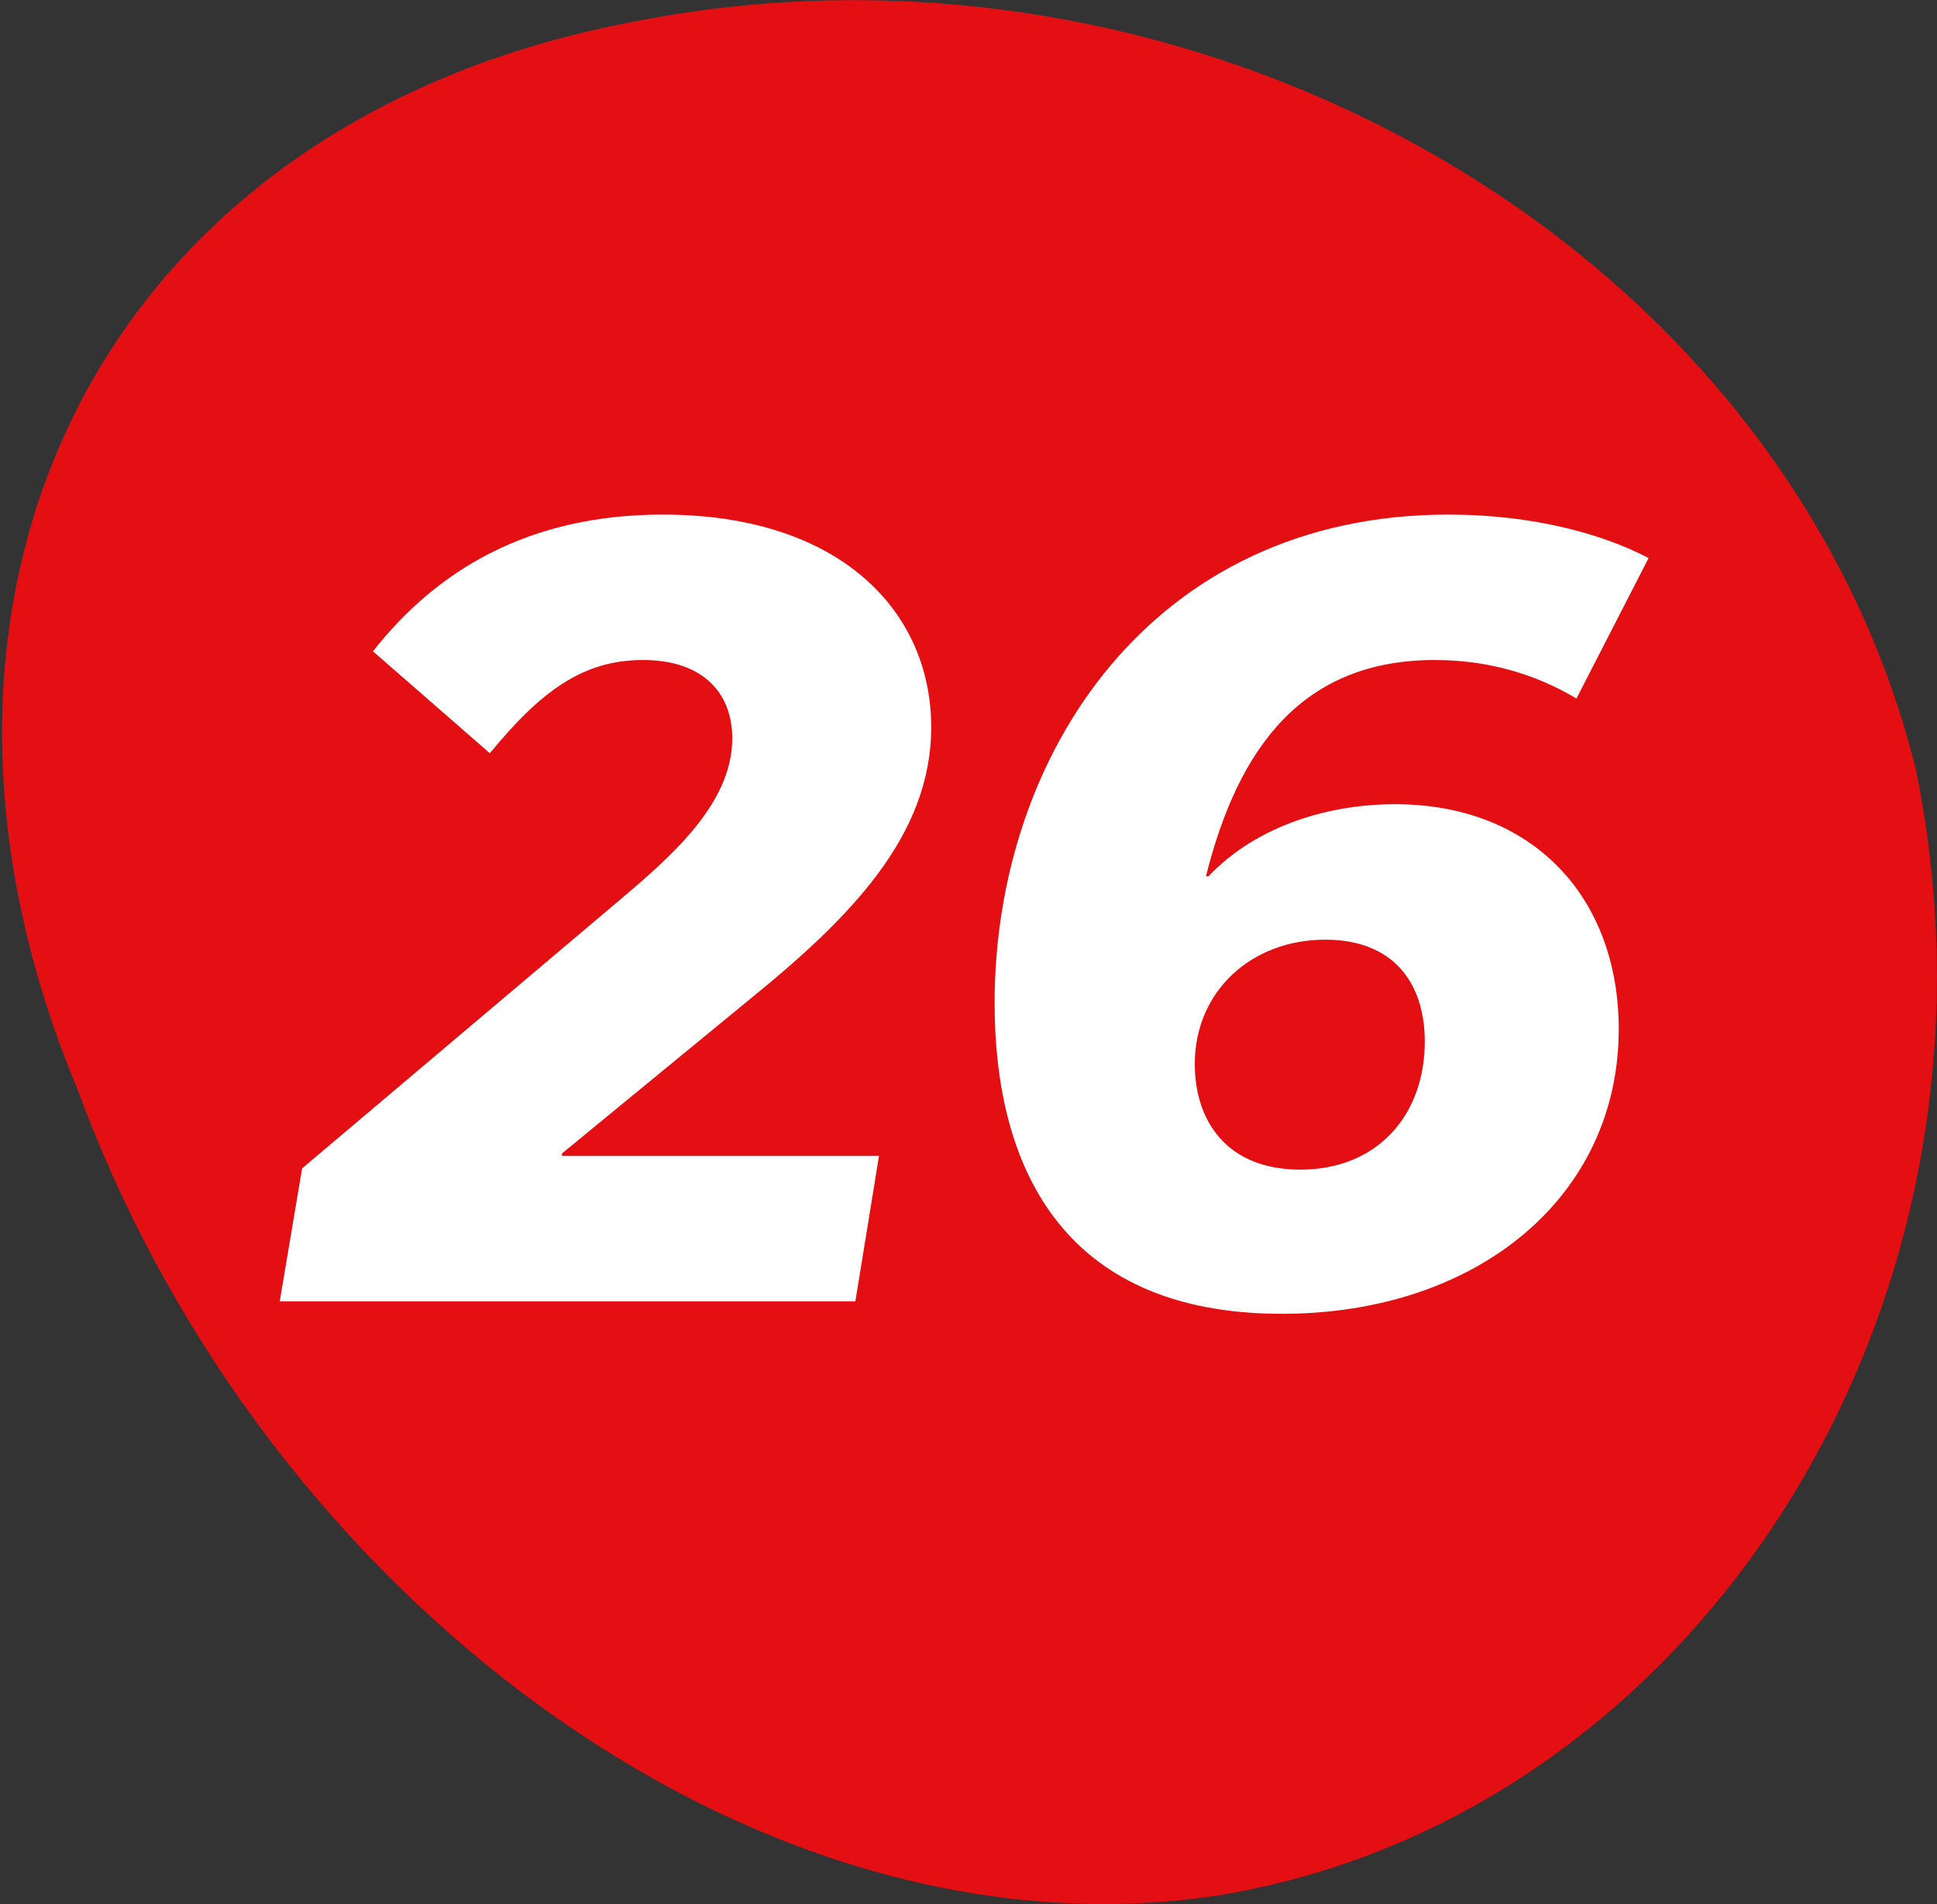
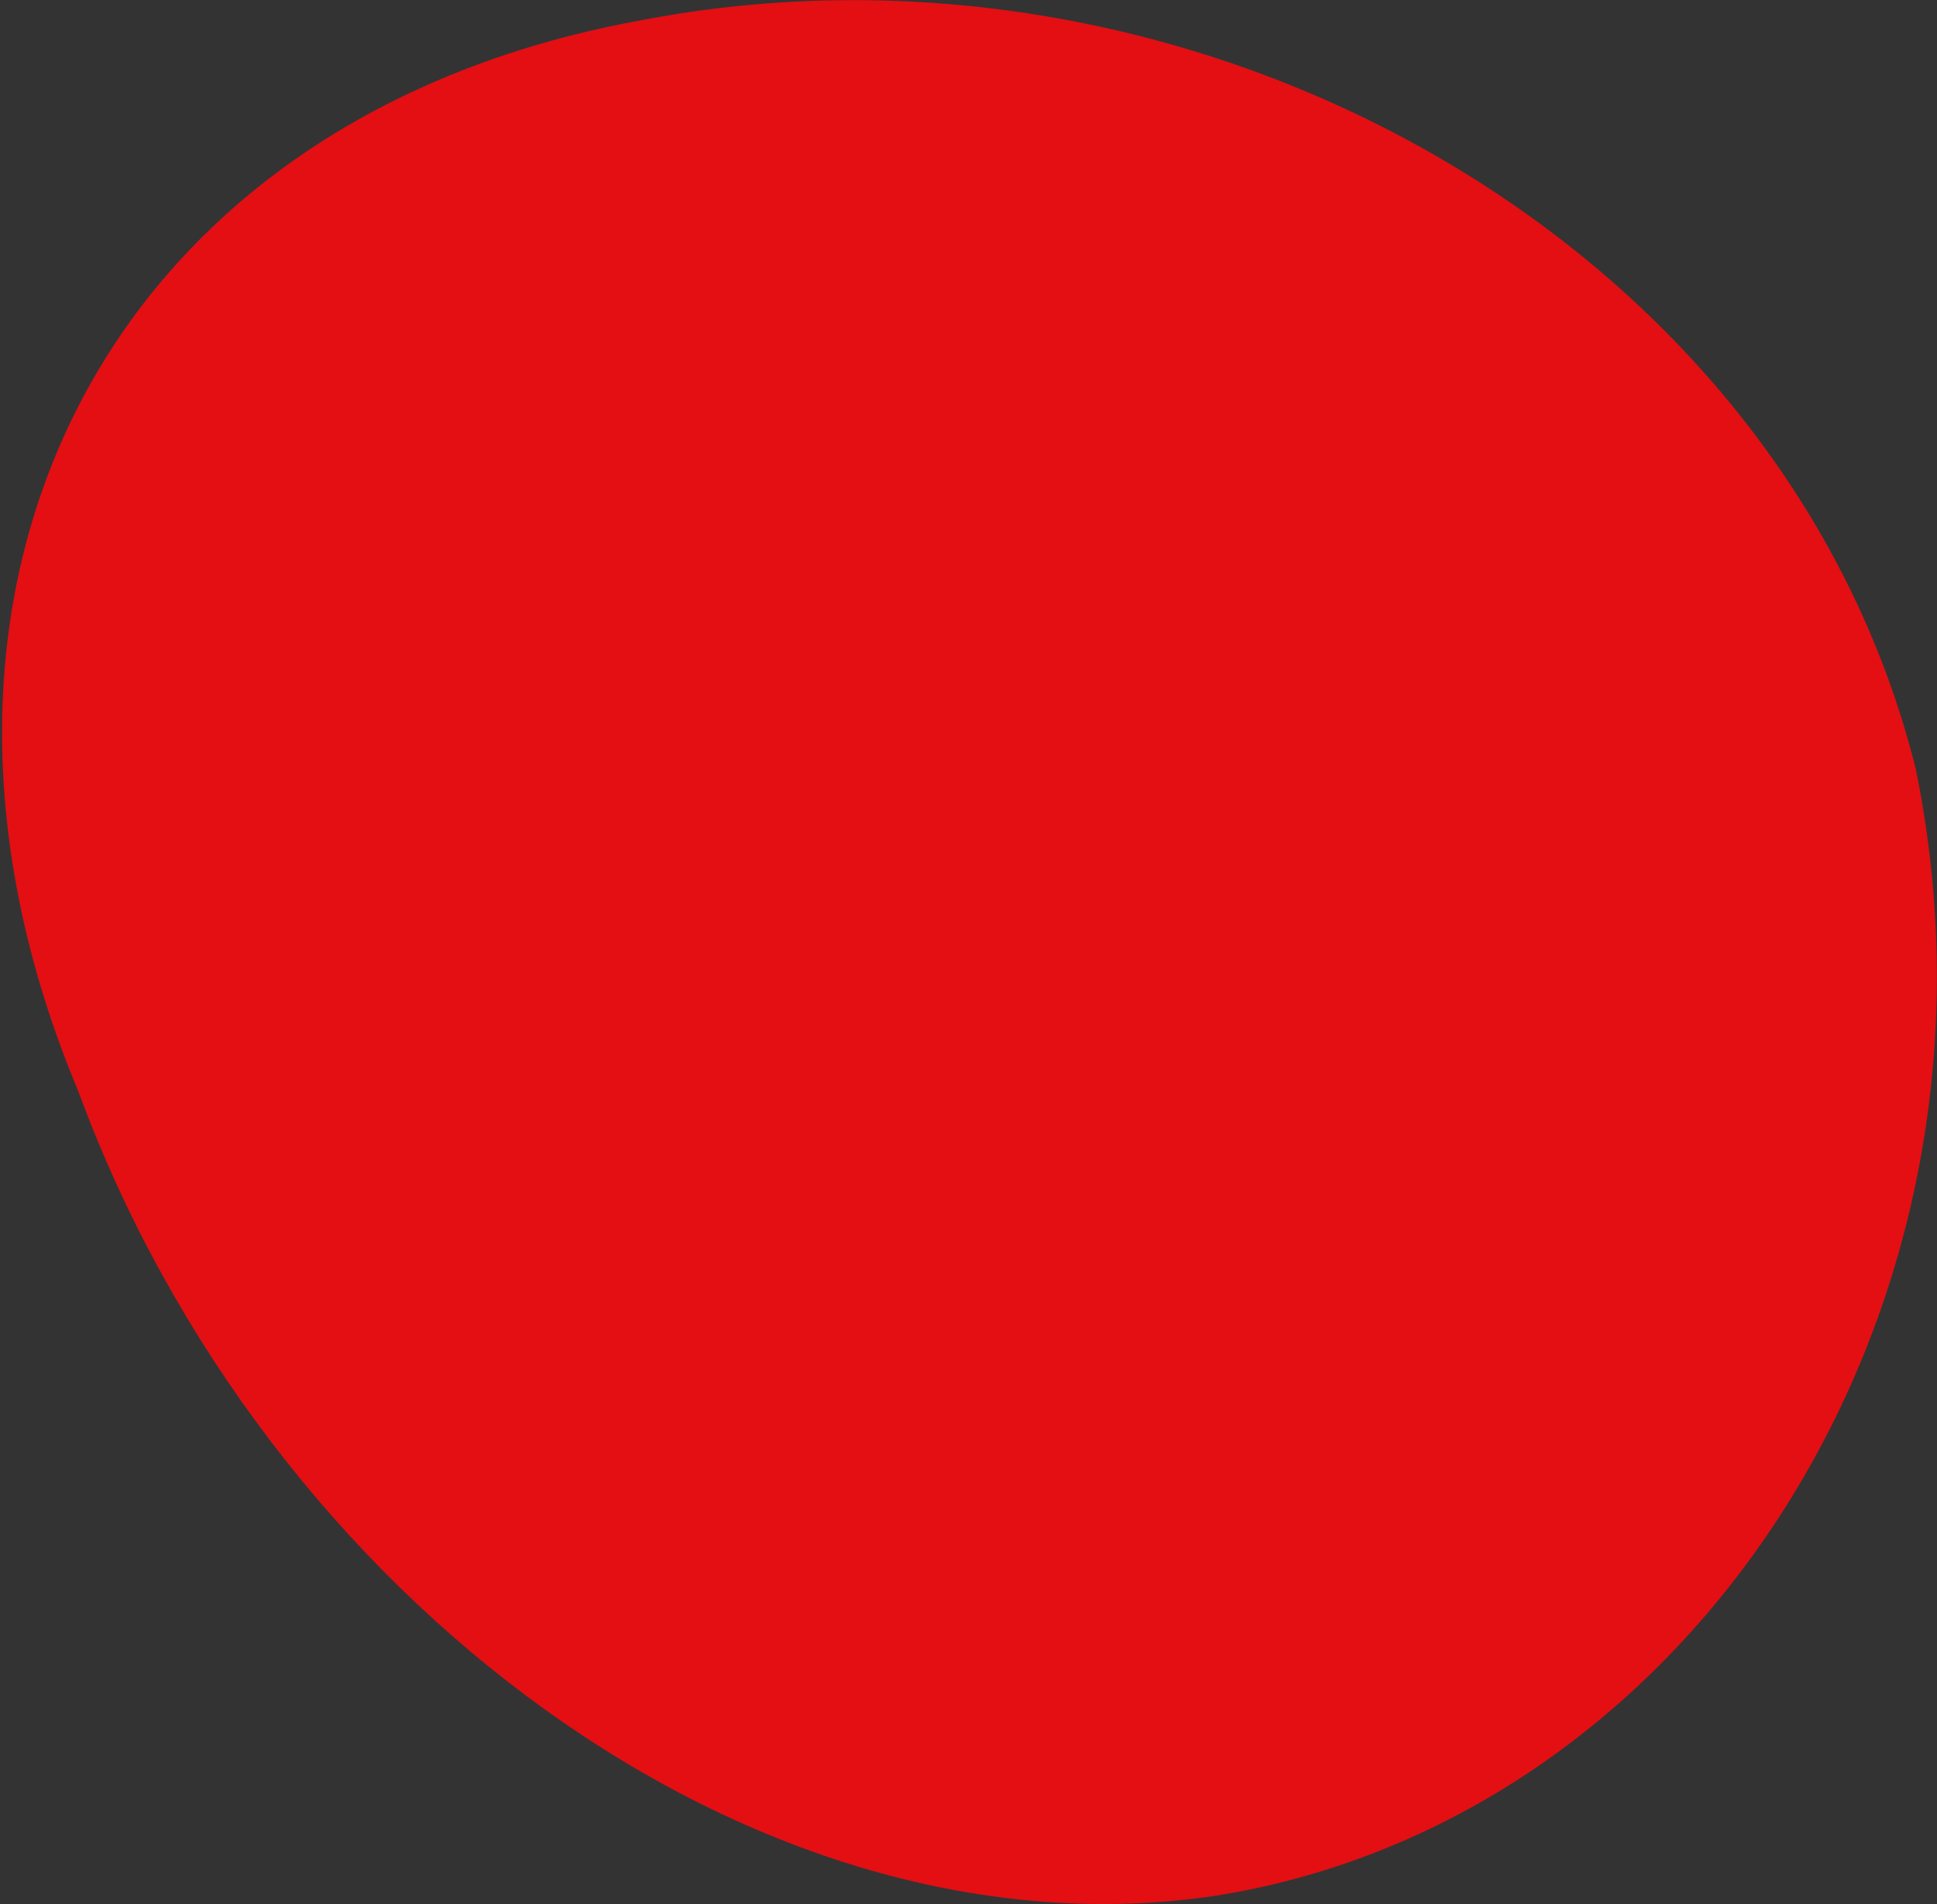
<svg xmlns="http://www.w3.org/2000/svg" version="1.1" id="Layer_1" x="0px" y="0px" viewBox="0 0 155.8 153.2" style="enable-background:new 0 0 155.8 153.2;" xml:space="preserve">
  <rect x="0" y="0" width="155.8" height="153.2" fill="#333333" stroke="none" />
  <style type="text/css">
	.st0{fill:#E30F13;}
	.st1{fill:none;}
	.st2{enable-background:new    ;}
	.st3{fill:#FFFFFF;}
</style>
  <path class="st0" d="M51.2,1.7C96-7.1,143.5,19.3,154.1,61.9c8.8,43.3-17.8,84.4-56.2,90.6c-37,5.6-76.6-23.9-91.6-64.7  C-10.5,47.7,8.1,9.7,51.2,1.7z" />
-   <rect y="-3.9" class="st1" width="154" height="152" />
  <g class="st2">
-     <path class="st3" d="M45.2,92.8V93h25.5l-1.9,11.7H22.5L24.3,94l25.2-21.3c4.4-3.7,9.4-8,9.4-13.3c0-3.5-2.2-6.3-7.2-6.3   c-4.8,0-8.2,2.5-12.3,7.5l-9.4-8.2c5.1-6.5,12.5-11,23.3-11c14.3,0,21.6,7.8,21.6,17.1c0,8.8-6.6,15.4-14.6,21.9L45.2,92.8z" />
-     <path class="st3" d="M126.8,56.2c-2.5-1.5-6.3-3.1-11.4-3.1c-10.6,0-15.8,7-18.4,17.4h0.2c4-4.2,9.9-5.8,15-5.8   c11.1,0,18,7.5,18,18.1c0,13.5-11.4,22.9-27.1,22.9c-18,0-23.1-12.3-23.1-25c0-19.9,12.6-39.3,36.5-39.3c6.9,0,12.5,1.6,16.1,3.5   L126.8,56.2z M114.6,83.8c0-4.8-2.6-8.2-8-8.2c-6,0-10.5,4.2-10.5,10c0,4.5,2.5,8.5,8.5,8.5C110.8,94.1,114.6,89.7,114.6,83.8z" />
-   </g>
+     </g>
</svg>